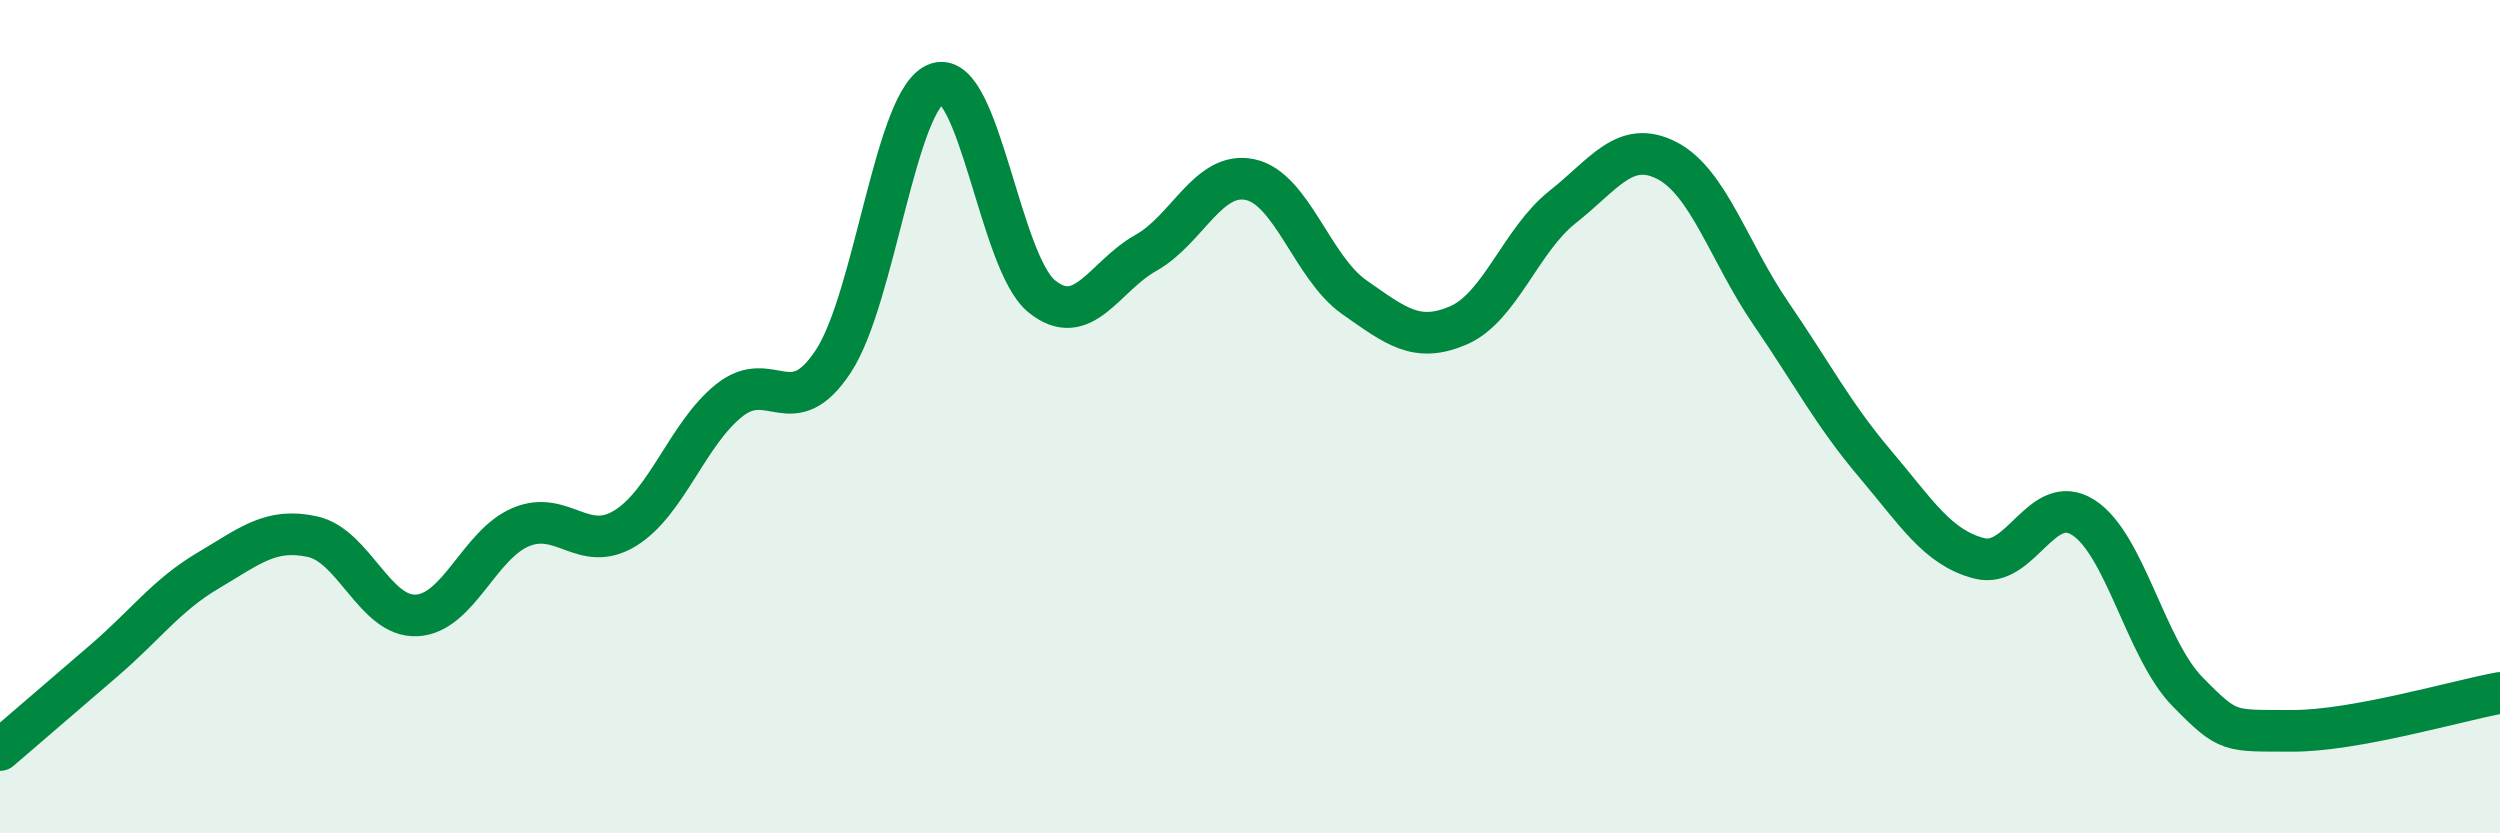
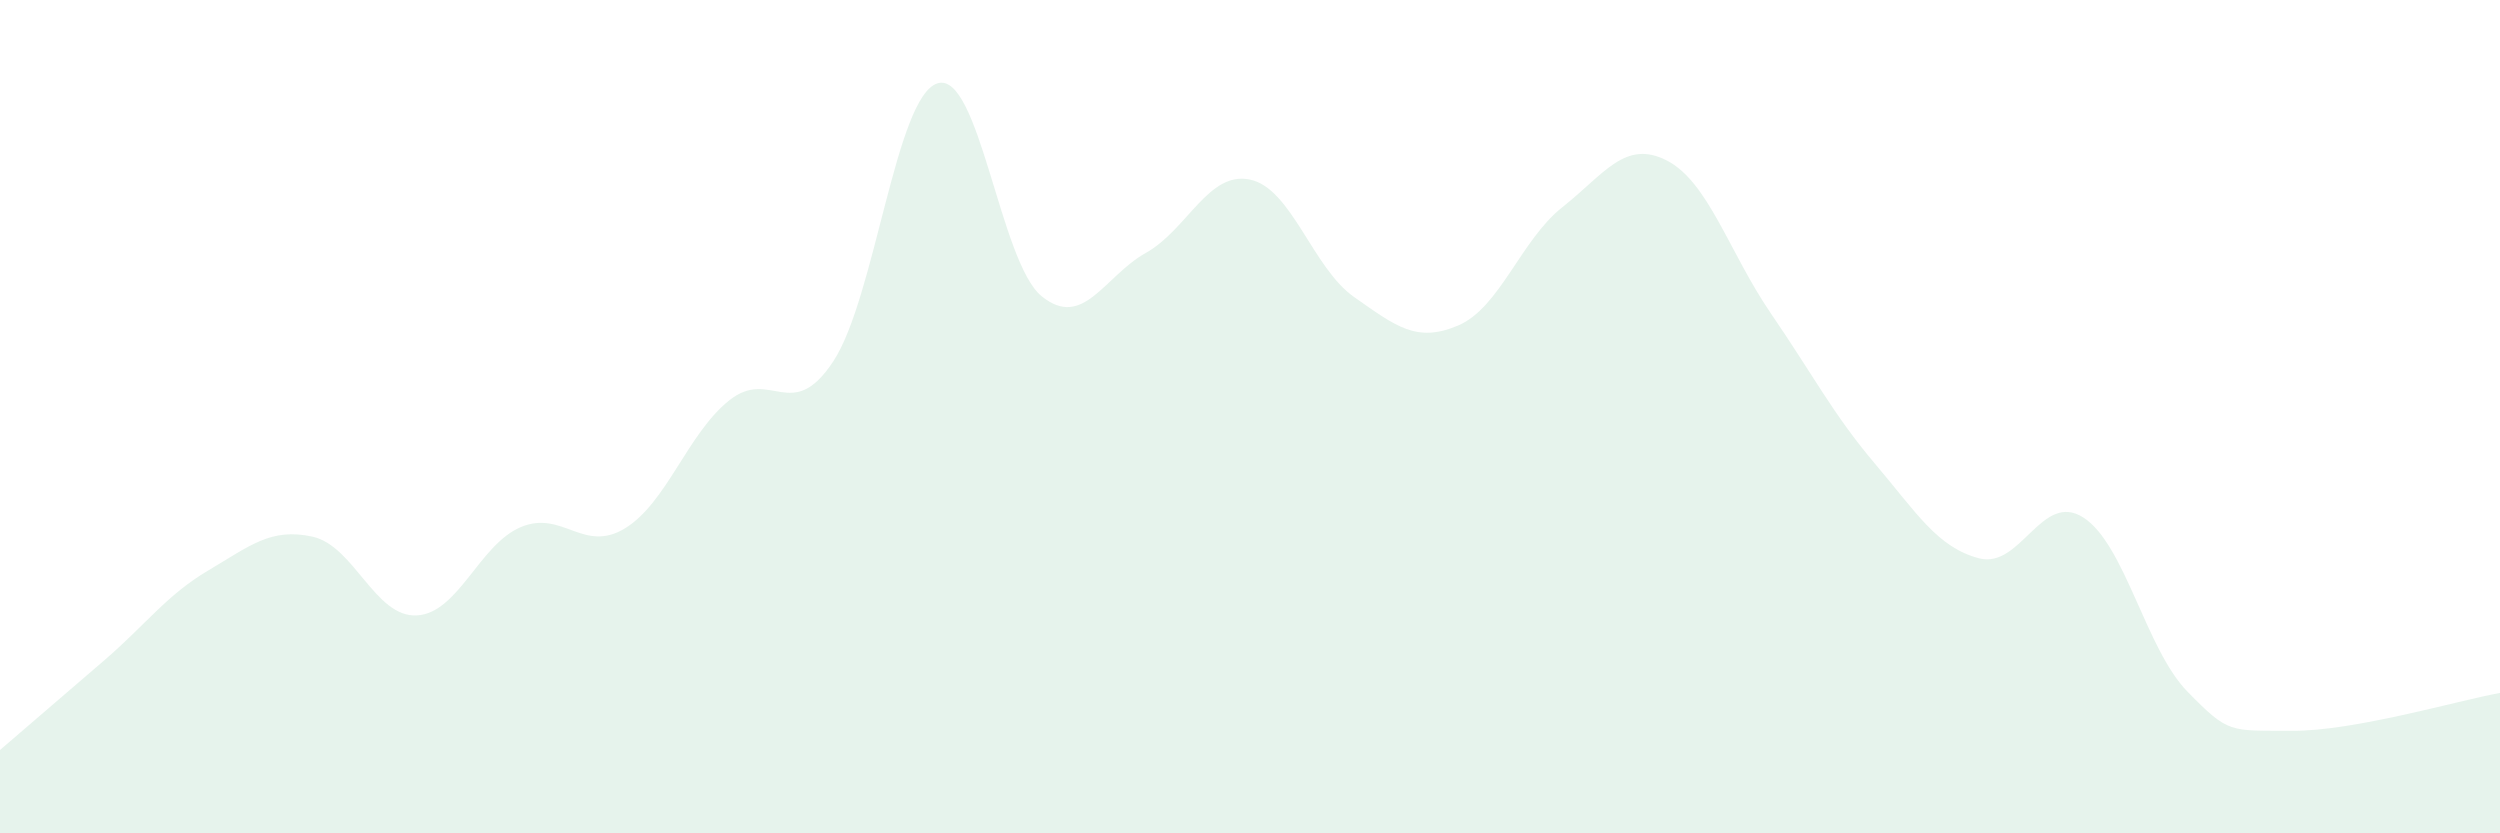
<svg xmlns="http://www.w3.org/2000/svg" width="60" height="20" viewBox="0 0 60 20">
  <path d="M 0,18 C 0.5,17.57 1.5,16.71 2.5,15.85 C 3.5,14.99 4,14.28 5,13.69 C 6,13.1 6.5,12.66 7.5,12.88 C 8.5,13.1 9,14.82 10,14.77 C 11,14.72 11.5,13.07 12.5,12.65 C 13.5,12.23 14,13.29 15,12.68 C 16,12.07 16.5,10.41 17.5,9.61 C 18.5,8.81 19,10.19 20,8.67 C 21,7.15 21.5,2.31 22.5,2 C 23.5,1.69 24,6.3 25,7.11 C 26,7.92 26.5,6.63 27.5,6.07 C 28.5,5.51 29,4.1 30,4.31 C 31,4.52 31.5,6.43 32.5,7.13 C 33.5,7.83 34,8.24 35,7.81 C 36,7.38 36.5,5.76 37.5,4.97 C 38.5,4.18 39,3.34 40,3.85 C 41,4.36 41.5,6.06 42.5,7.52 C 43.5,8.98 44,9.95 45,11.13 C 46,12.31 46.5,13.14 47.5,13.4 C 48.5,13.66 49,11.78 50,12.42 C 51,13.06 51.5,15.58 52.5,16.6 C 53.5,17.62 53.5,17.53 55,17.54 C 56.5,17.55 59,16.81 60,16.63L60 20L0 20Z" fill="#008740" opacity="0.1" stroke-linecap="round" stroke-linejoin="round" />
-   <path d="M 0,18 C 0.5,17.57 1.5,16.71 2.5,15.85 C 3.5,14.99 4,14.28 5,13.69 C 6,13.1 6.5,12.66 7.5,12.88 C 8.5,13.1 9,14.82 10,14.77 C 11,14.72 11.5,13.07 12.5,12.65 C 13.5,12.23 14,13.29 15,12.68 C 16,12.07 16.5,10.41 17.5,9.61 C 18.5,8.81 19,10.19 20,8.67 C 21,7.15 21.5,2.31 22.5,2 C 23.5,1.69 24,6.3 25,7.11 C 26,7.92 26.5,6.63 27.5,6.07 C 28.5,5.51 29,4.1 30,4.31 C 31,4.52 31.5,6.43 32.5,7.13 C 33.5,7.83 34,8.24 35,7.81 C 36,7.38 36.5,5.76 37.5,4.97 C 38.5,4.18 39,3.34 40,3.85 C 41,4.36 41.5,6.06 42.5,7.52 C 43.5,8.98 44,9.95 45,11.13 C 46,12.31 46.5,13.14 47.5,13.4 C 48.5,13.66 49,11.78 50,12.42 C 51,13.06 51.5,15.58 52.5,16.6 C 53.5,17.62 53.5,17.53 55,17.54 C 56.5,17.55 59,16.81 60,16.63" stroke="#008740" stroke-width="1" fill="none" stroke-linecap="round" stroke-linejoin="round" />
</svg>